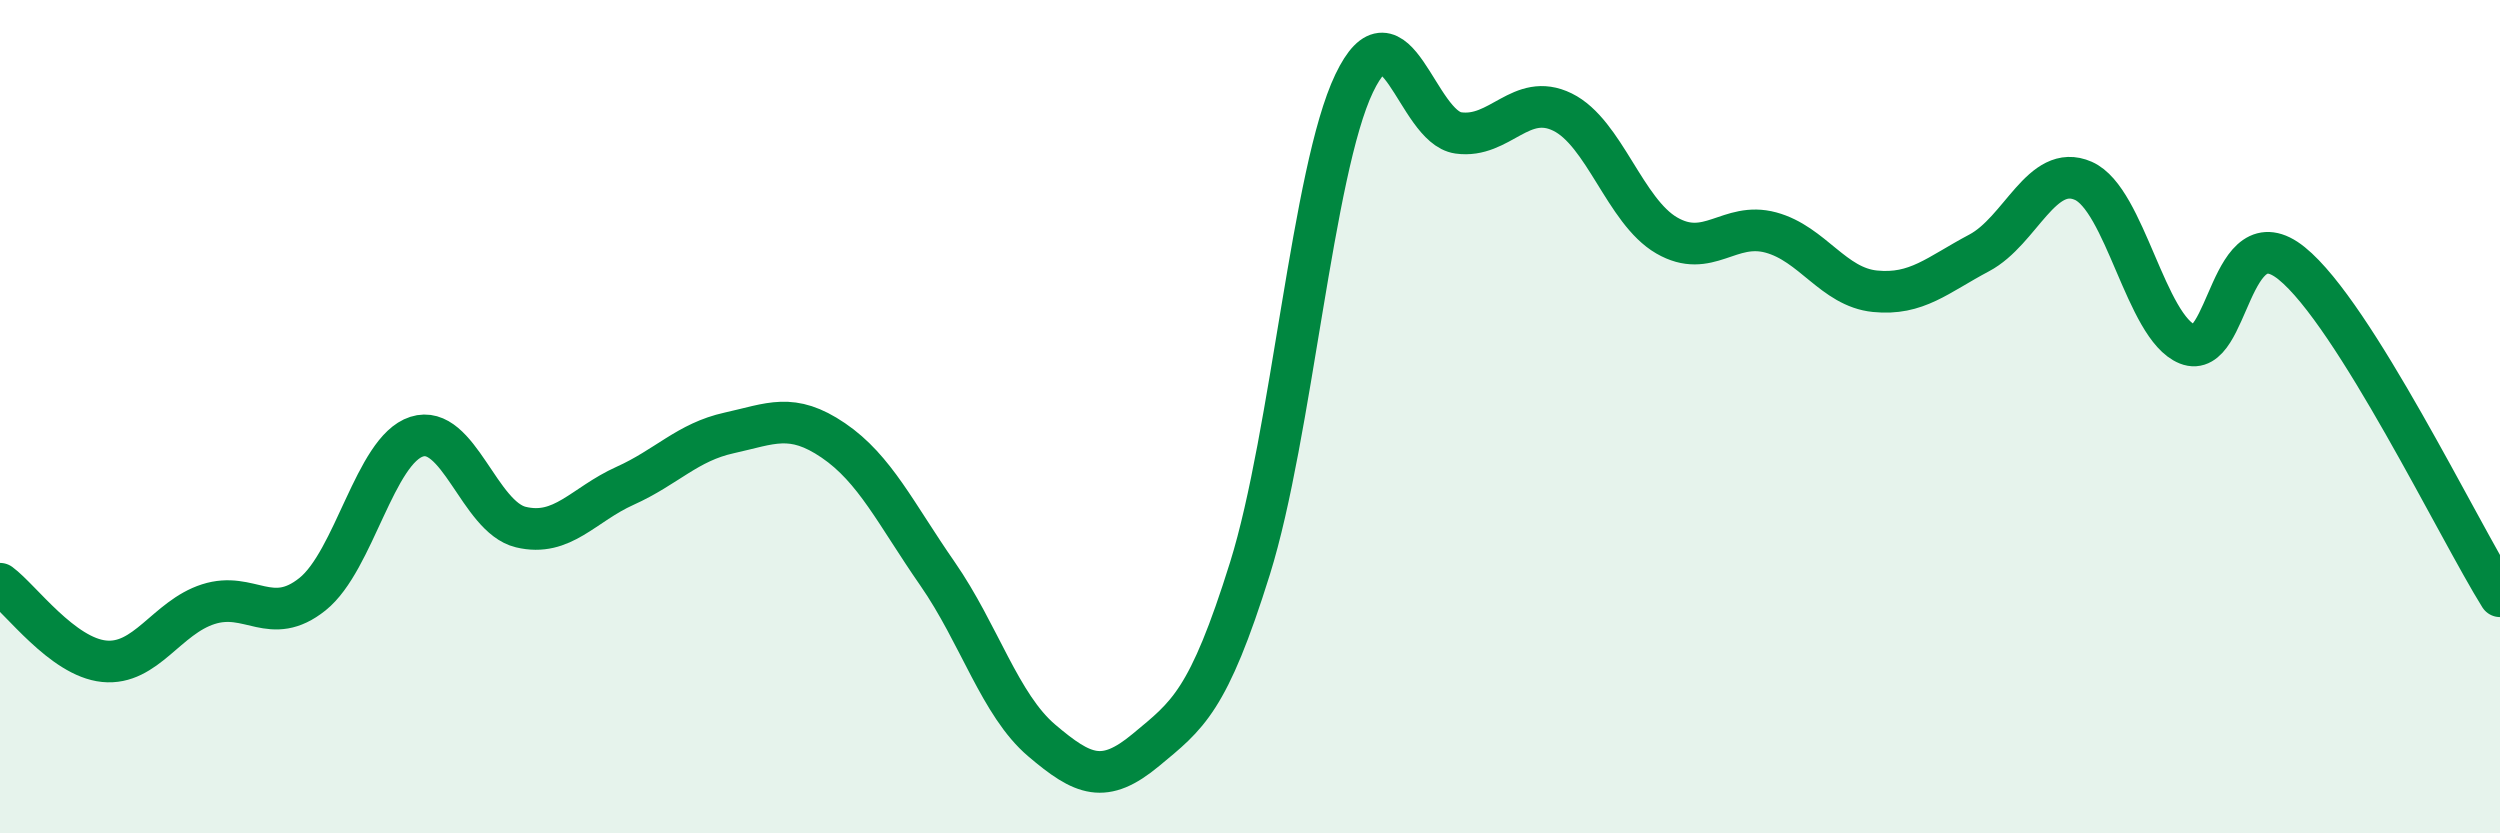
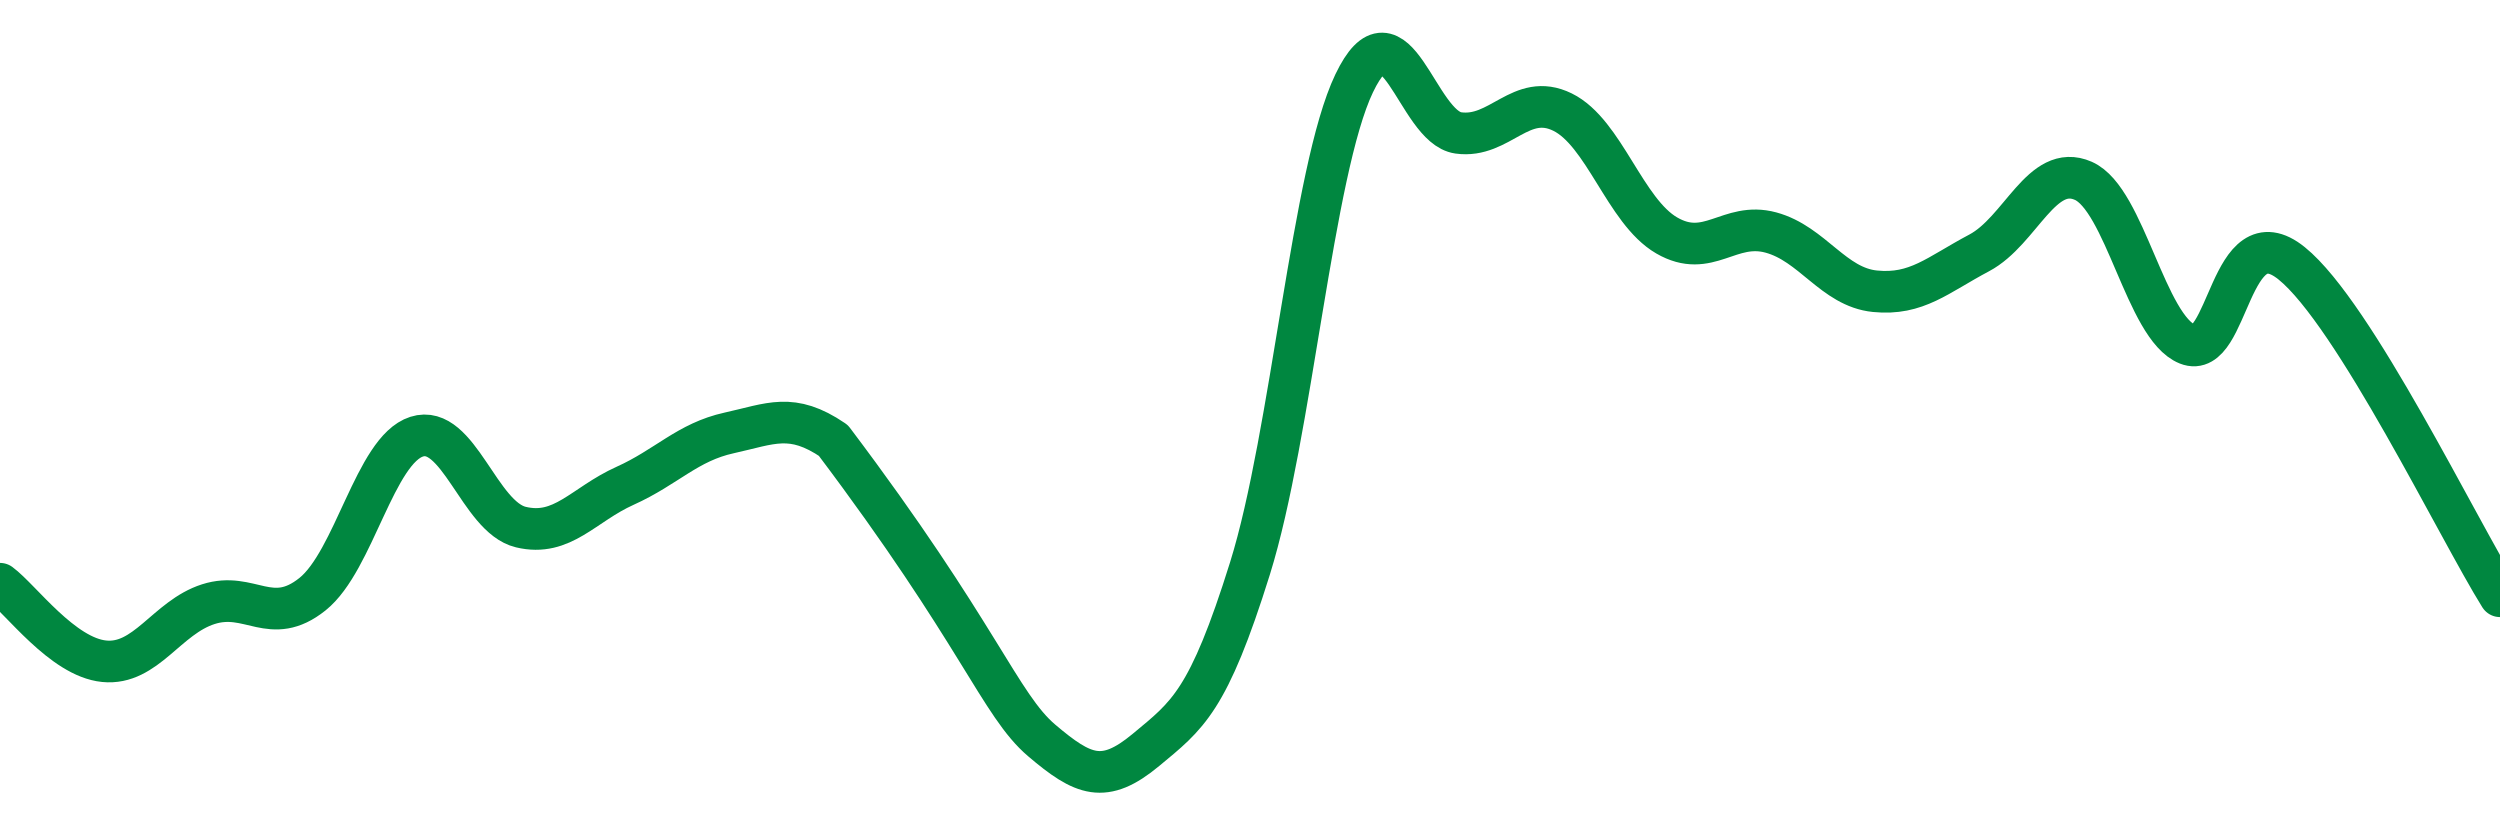
<svg xmlns="http://www.w3.org/2000/svg" width="60" height="20" viewBox="0 0 60 20">
-   <path d="M 0,14.01 C 0.5,14.38 1.5,15.77 2.5,15.87 C 3.5,15.97 4,14.82 5,14.5 C 6,14.18 6.5,15.06 7.5,14.26 C 8.5,13.46 9,10.8 10,10.48 C 11,10.16 11.5,12.41 12.5,12.65 C 13.5,12.89 14,12.11 15,11.66 C 16,11.21 16.5,10.61 17.5,10.39 C 18.5,10.17 19,9.89 20,10.57 C 21,11.25 21.5,12.33 22.5,13.77 C 23.5,15.21 24,16.92 25,17.77 C 26,18.62 26.5,18.83 27.5,18 C 28.5,17.17 29,16.84 30,13.64 C 31,10.44 31.5,4.09 32.5,2 C 33.5,-0.09 34,3.05 35,3.19 C 36,3.33 36.5,2.2 37.5,2.69 C 38.5,3.18 39,5.07 40,5.65 C 41,6.23 41.5,5.31 42.5,5.58 C 43.5,5.85 44,6.89 45,6.99 C 46,7.09 46.5,6.6 47.5,6.07 C 48.5,5.54 49,3.9 50,4.34 C 51,4.78 51.5,7.86 52.5,8.26 C 53.5,8.66 53.5,5.11 55,6.32 C 56.5,7.53 59,12.71 60,14.31L60 20L0 20Z" fill="#008740" opacity="0.1" stroke-linecap="round" stroke-linejoin="round" />
-   <path d="M 0,14.01 C 0.5,14.38 1.5,15.77 2.5,15.87 C 3.5,15.97 4,14.82 5,14.5 C 6,14.18 6.5,15.06 7.5,14.26 C 8.5,13.46 9,10.8 10,10.48 C 11,10.16 11.5,12.41 12.5,12.65 C 13.5,12.89 14,12.11 15,11.66 C 16,11.21 16.5,10.61 17.5,10.39 C 18.5,10.17 19,9.89 20,10.57 C 21,11.25 21.5,12.33 22.5,13.77 C 23.5,15.21 24,16.92 25,17.77 C 26,18.62 26.5,18.83 27.5,18 C 28.5,17.17 29,16.84 30,13.64 C 31,10.44 31.5,4.09 32.5,2 C 33.5,-0.09 34,3.05 35,3.19 C 36,3.33 36.5,2.2 37.5,2.69 C 38.5,3.18 39,5.07 40,5.65 C 41,6.23 41.5,5.31 42.5,5.58 C 43.5,5.85 44,6.89 45,6.99 C 46,7.09 46.5,6.6 47.5,6.07 C 48.5,5.54 49,3.9 50,4.34 C 51,4.78 51.5,7.86 52.5,8.26 C 53.5,8.66 53.5,5.11 55,6.32 C 56.5,7.53 59,12.71 60,14.31" stroke="#008740" stroke-width="1" fill="none" stroke-linecap="round" stroke-linejoin="round" />
+   <path d="M 0,14.01 C 0.5,14.38 1.5,15.77 2.5,15.87 C 3.5,15.97 4,14.82 5,14.5 C 6,14.18 6.5,15.06 7.5,14.26 C 8.5,13.46 9,10.8 10,10.48 C 11,10.16 11.5,12.41 12.5,12.65 C 13.5,12.89 14,12.11 15,11.66 C 16,11.21 16.5,10.61 17.5,10.39 C 18.5,10.17 19,9.89 20,10.57 C 23.5,15.21 24,16.92 25,17.77 C 26,18.62 26.5,18.83 27.5,18 C 28.5,17.17 29,16.84 30,13.64 C 31,10.44 31.5,4.09 32.5,2 C 33.5,-0.09 34,3.05 35,3.19 C 36,3.33 36.5,2.2 37.5,2.69 C 38.5,3.18 39,5.07 40,5.65 C 41,6.23 41.5,5.31 42.5,5.58 C 43.5,5.85 44,6.89 45,6.99 C 46,7.09 46.5,6.6 47.5,6.07 C 48.5,5.54 49,3.9 50,4.34 C 51,4.78 51.5,7.86 52.5,8.26 C 53.5,8.66 53.5,5.11 55,6.32 C 56.5,7.53 59,12.71 60,14.31" stroke="#008740" stroke-width="1" fill="none" stroke-linecap="round" stroke-linejoin="round" />
</svg>